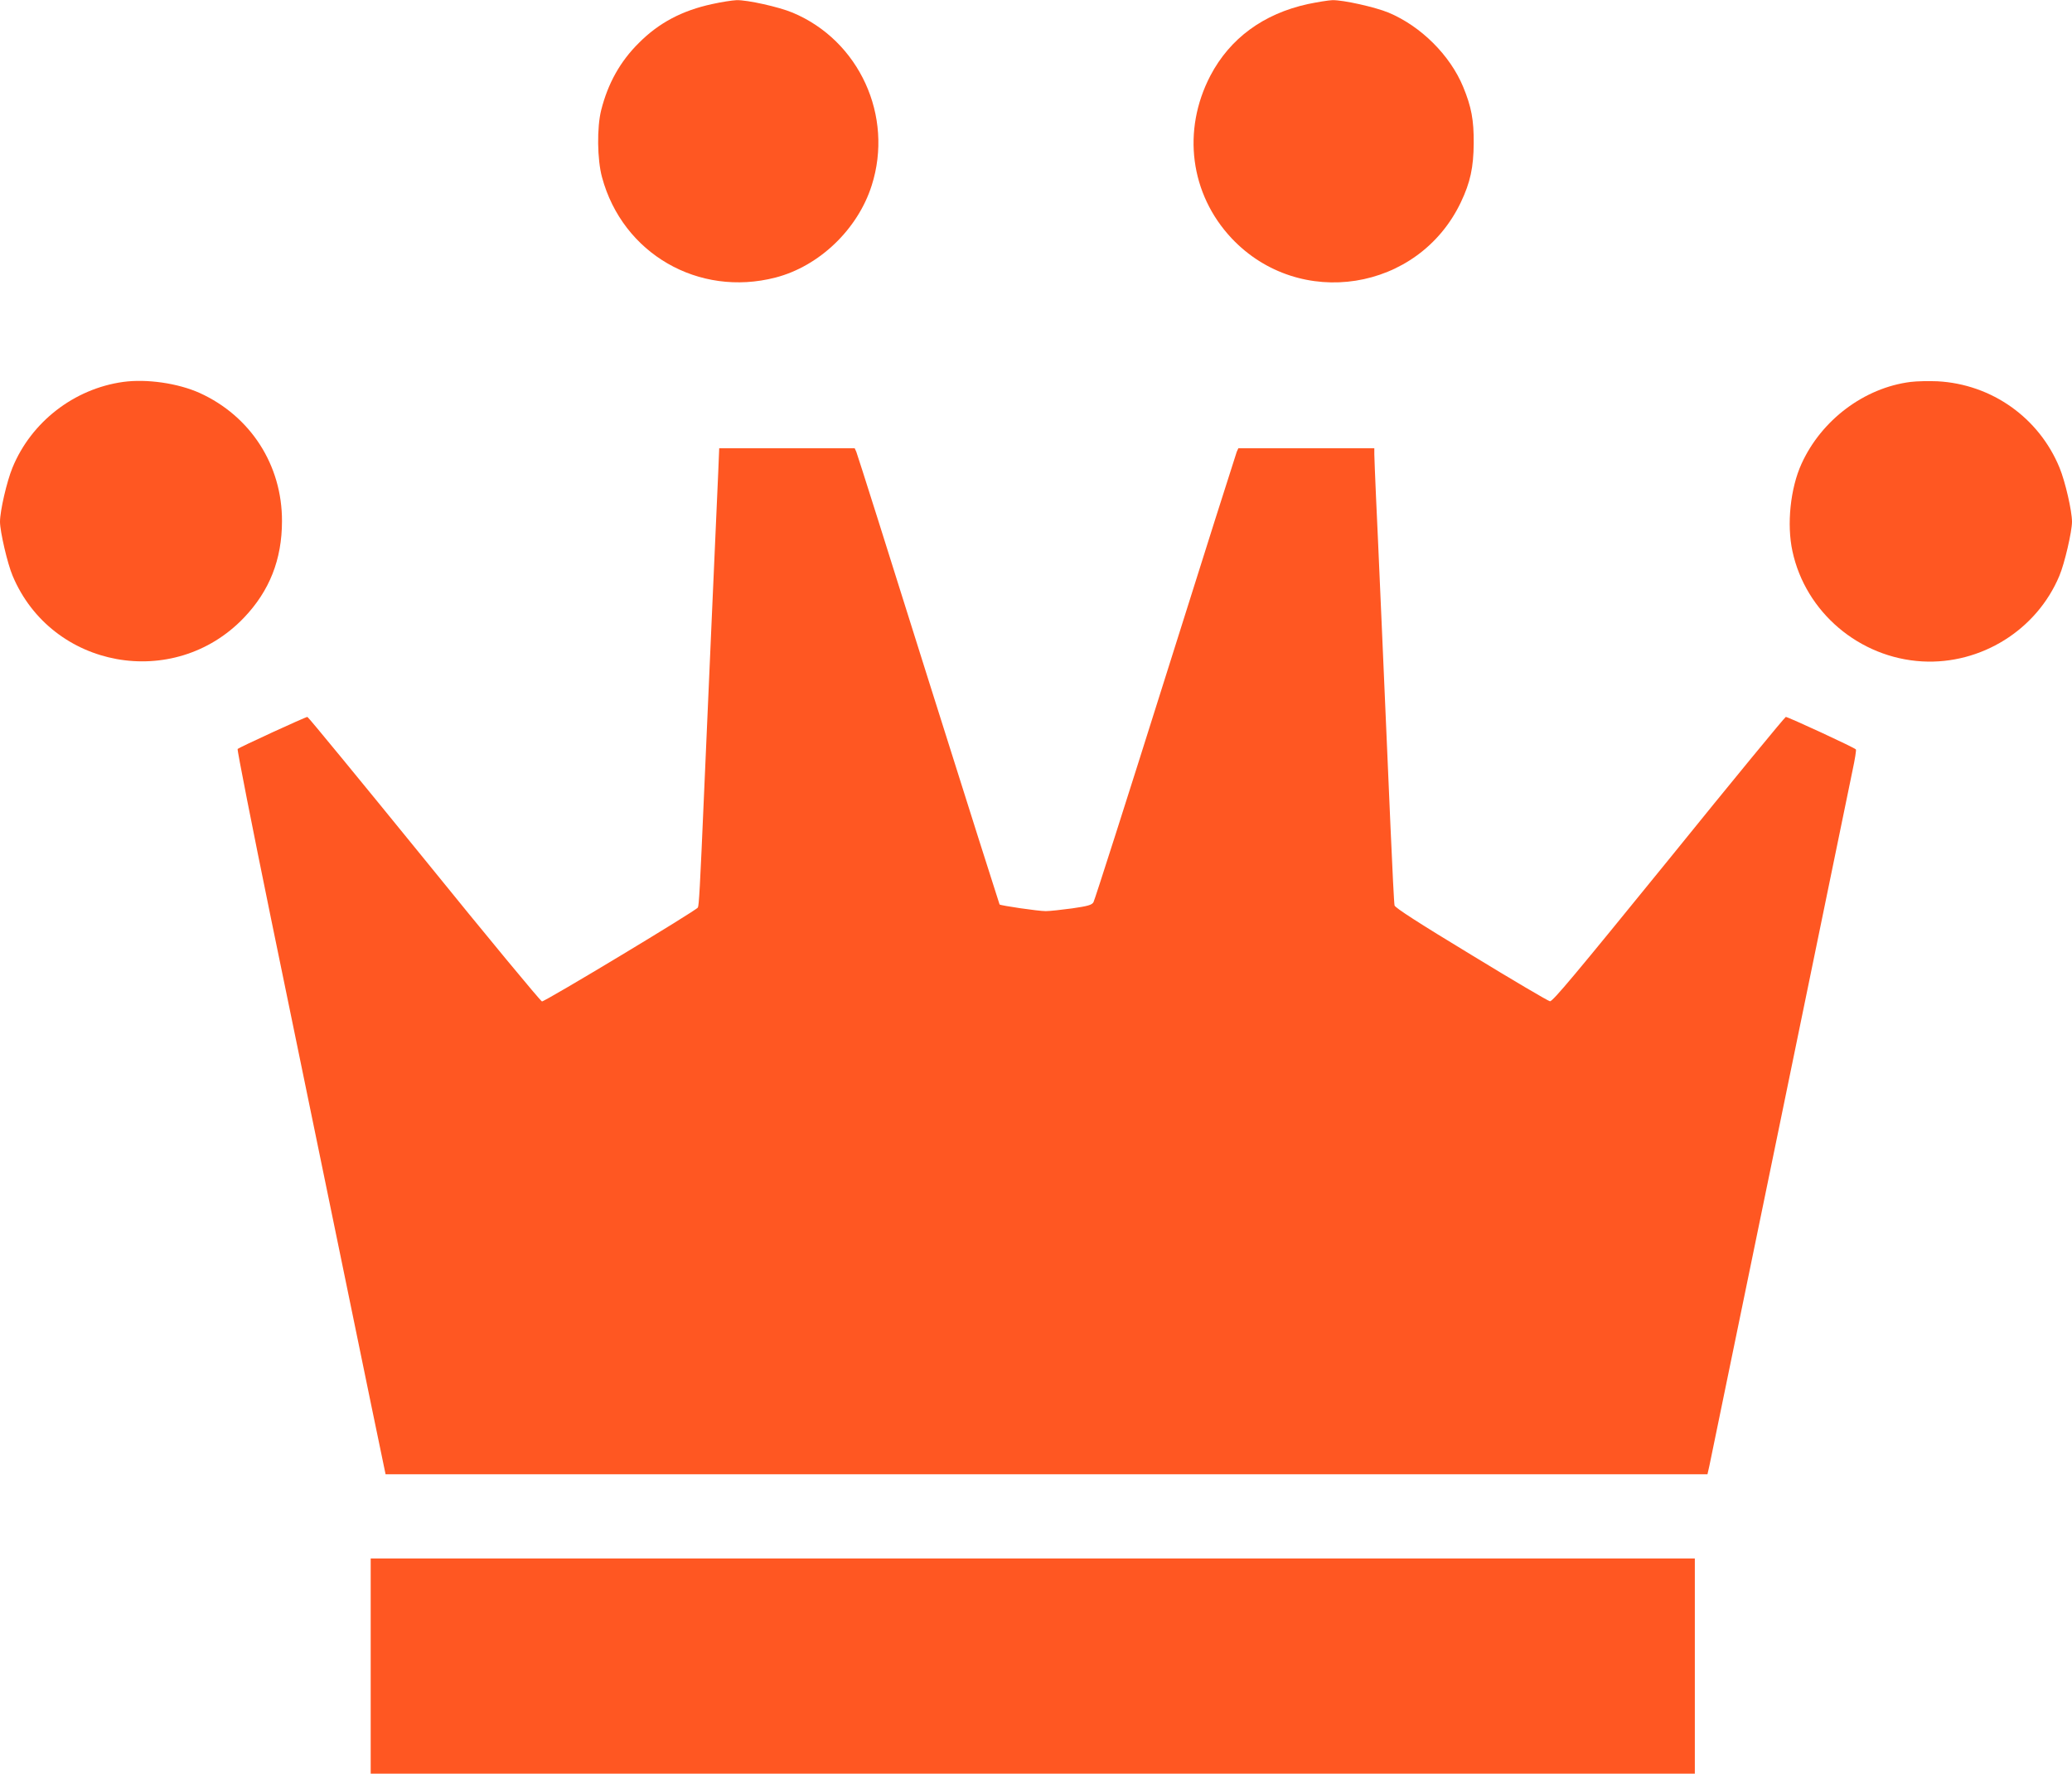
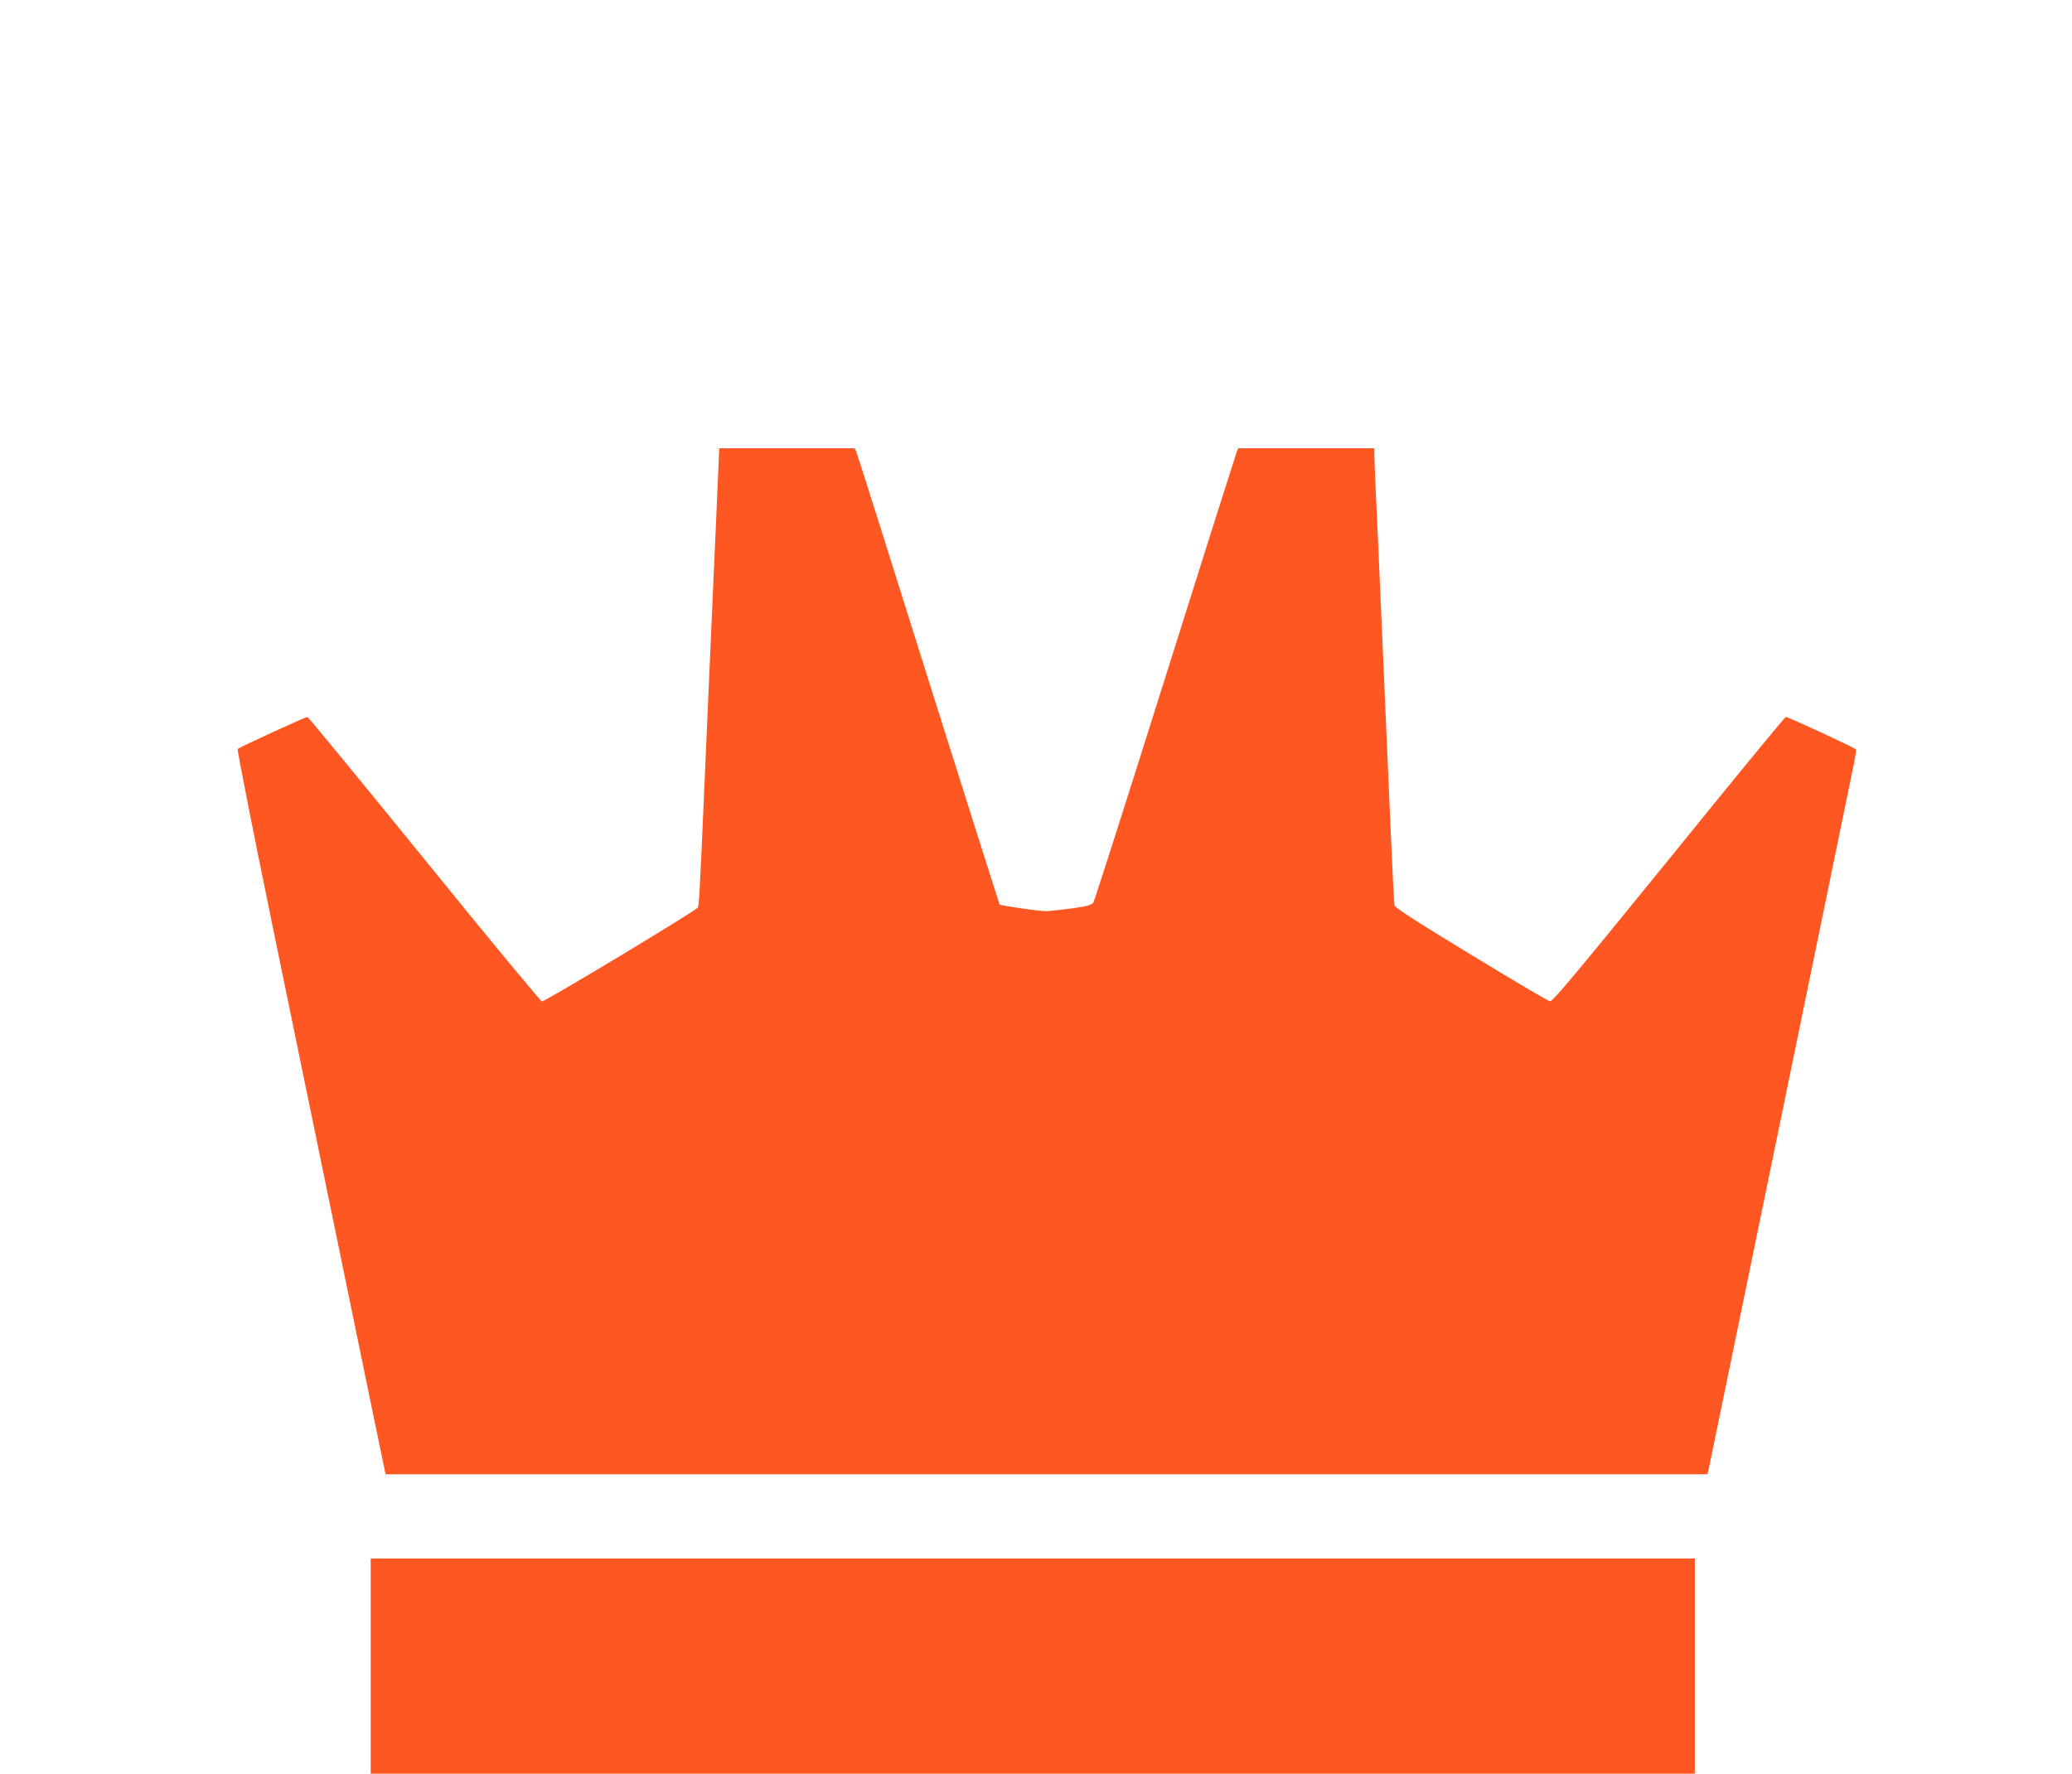
<svg xmlns="http://www.w3.org/2000/svg" version="1.0" width="1280pt" height="1096pt" viewBox="0 0 1280 1096" preserveAspectRatio="xMidYMid meet">
  <g transform="translate(0,1096) scale(0.1,-0.1)" fill="#ff5722" stroke="none">
-     <path d="M4400 10935 c-186 -40 -330 -116 -454 -241 -114 -113 -190 -248 -232 -414 -27 -107 -25 -305 5 -415 127 -472 596 -743 1072 -620 270 70 508 298 594 569 137 429 -77 896 -489 1068 -83 35 -280 79 -346 77 -25 -1 -92 -11 -150 -24z" />
-     <path d="M8080 10935 c-275 -60 -482 -212 -603 -443 -176 -338 -125 -731 131 -1004 419 -445 1155 -329 1417 223 58 122 78 215 79 364 1 143 -14 224 -65 348 -81 196 -261 375 -461 459 -82 34 -282 79 -348 77 -25 -1 -92 -12 -150 -24z" />
-     <path d="M761 8600 c-303 -42 -568 -247 -684 -530 -35 -85 -77 -267 -77 -334 0 -60 46 -259 78 -334 241 -574 996 -711 1428 -260 159 166 236 361 236 598 1 346 -194 649 -509 792 -134 60 -326 88 -472 68z" />
-     <path d="M11803 8600 c-286 -36 -551 -235 -674 -506 -69 -151 -92 -375 -56 -540 81 -377 413 -659 802 -681 363 -20 707 194 847 529 32 75 78 274 78 334 0 67 -42 249 -77 334 -127 309 -419 516 -754 534 -52 2 -127 1 -166 -4z" />
    <path d="M4437 8043 c-12 -257 -66 -1500 -87 -1973 -26 -606 -32 -706 -39 -718 -12 -20 -947 -583 -963 -580 -9 2 -337 398 -728 881 -392 482 -716 877 -721 877 -12 0 -421 -188 -431 -198 -4 -4 89 -476 206 -1047 118 -572 321 -1557 451 -2190 130 -632 241 -1171 247 -1197 l10 -48 4083 0 4083 0 12 53 c6 28 202 981 436 2117 233 1136 436 2118 449 2183 14 65 23 122 20 126 -5 10 -419 201 -433 201 -5 0 -331 -396 -723 -881 -581 -715 -718 -879 -734 -876 -12 2 -231 131 -488 288 -322 195 -469 290 -472 304 -3 11 -14 229 -25 485 -35 806 -79 1827 -90 2050 -5 118 -10 232 -10 253 l0 37 -420 0 -420 0 -10 -22 c-5 -13 -204 -639 -441 -1393 -237 -753 -437 -1379 -444 -1390 -10 -17 -34 -24 -131 -38 -66 -9 -139 -17 -164 -17 -47 0 -277 34 -285 41 -2 3 -200 628 -440 1389 -239 762 -439 1395 -445 1408 l-10 22 -418 0 -419 0 -6 -147z" />
    <path d="M2290 665 l0 -665 4090 0 4090 0 0 665 0 665 -4090 0 -4090 0 0 -665z" />
  </g>
</svg>